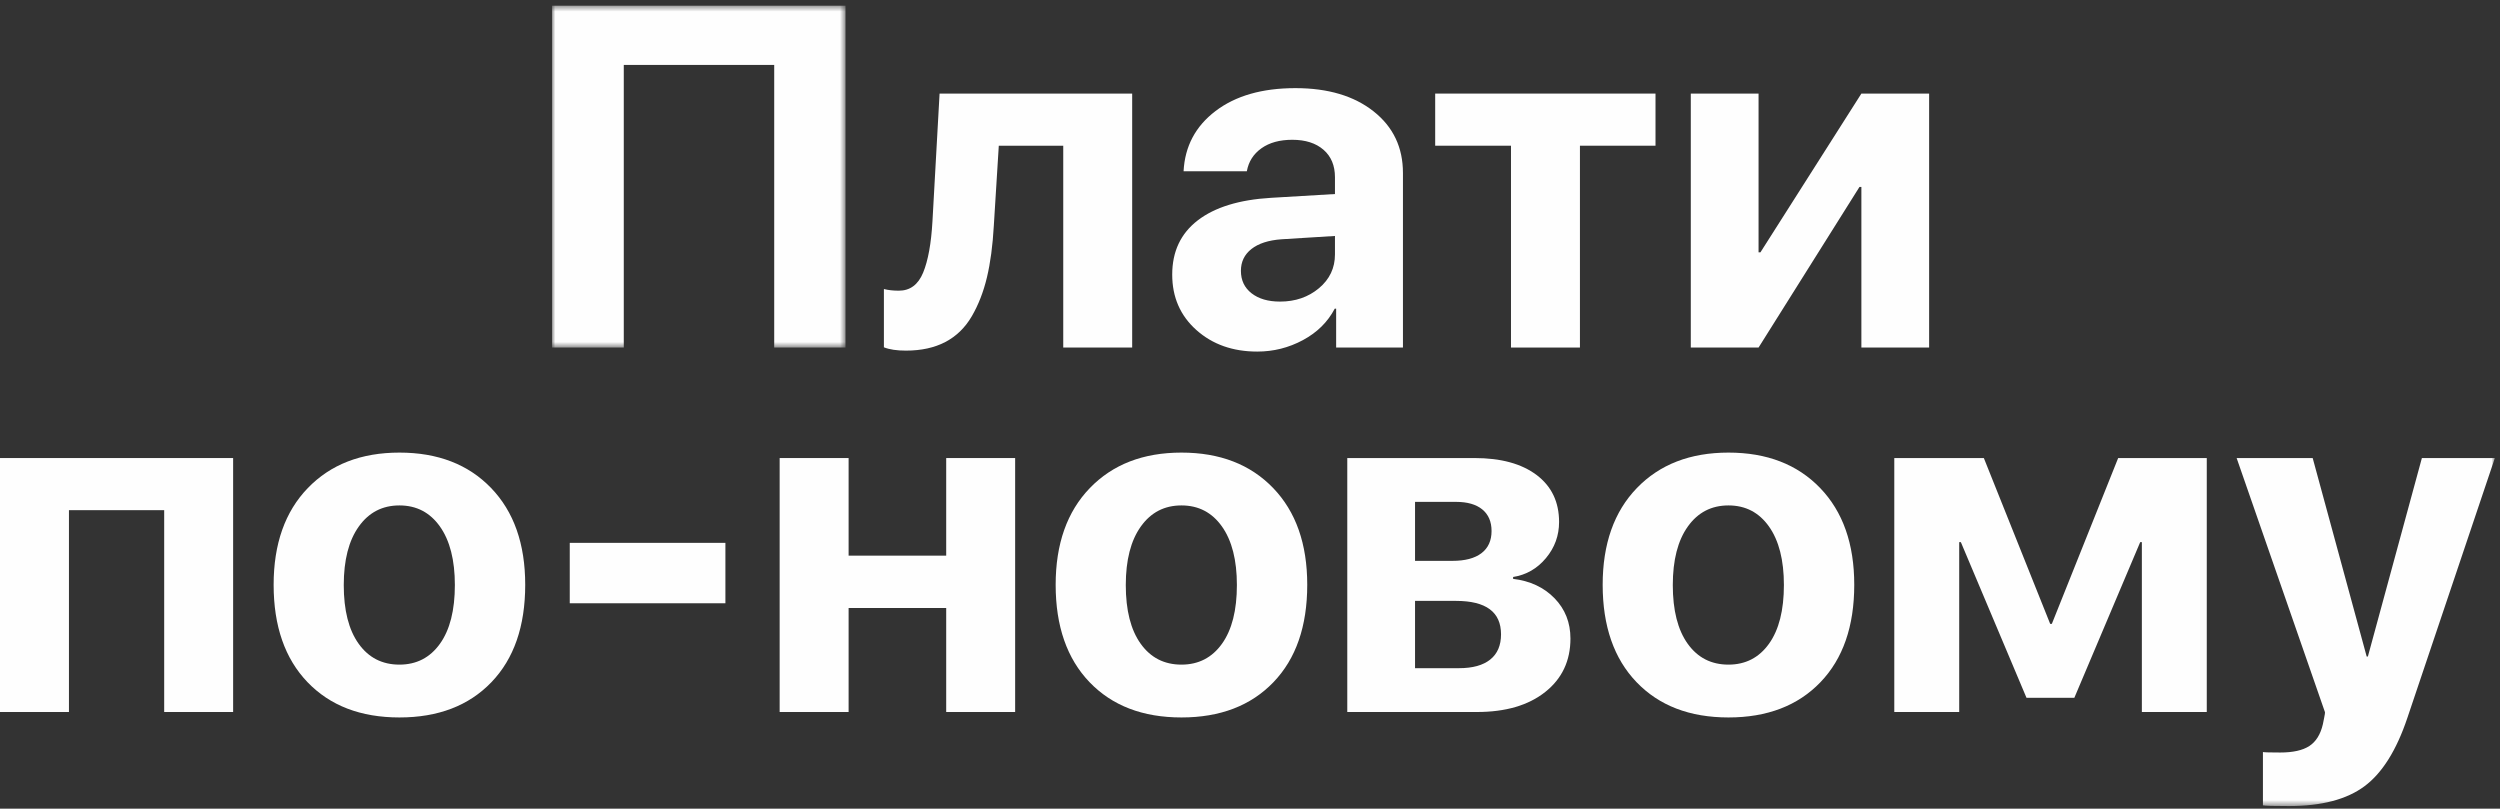
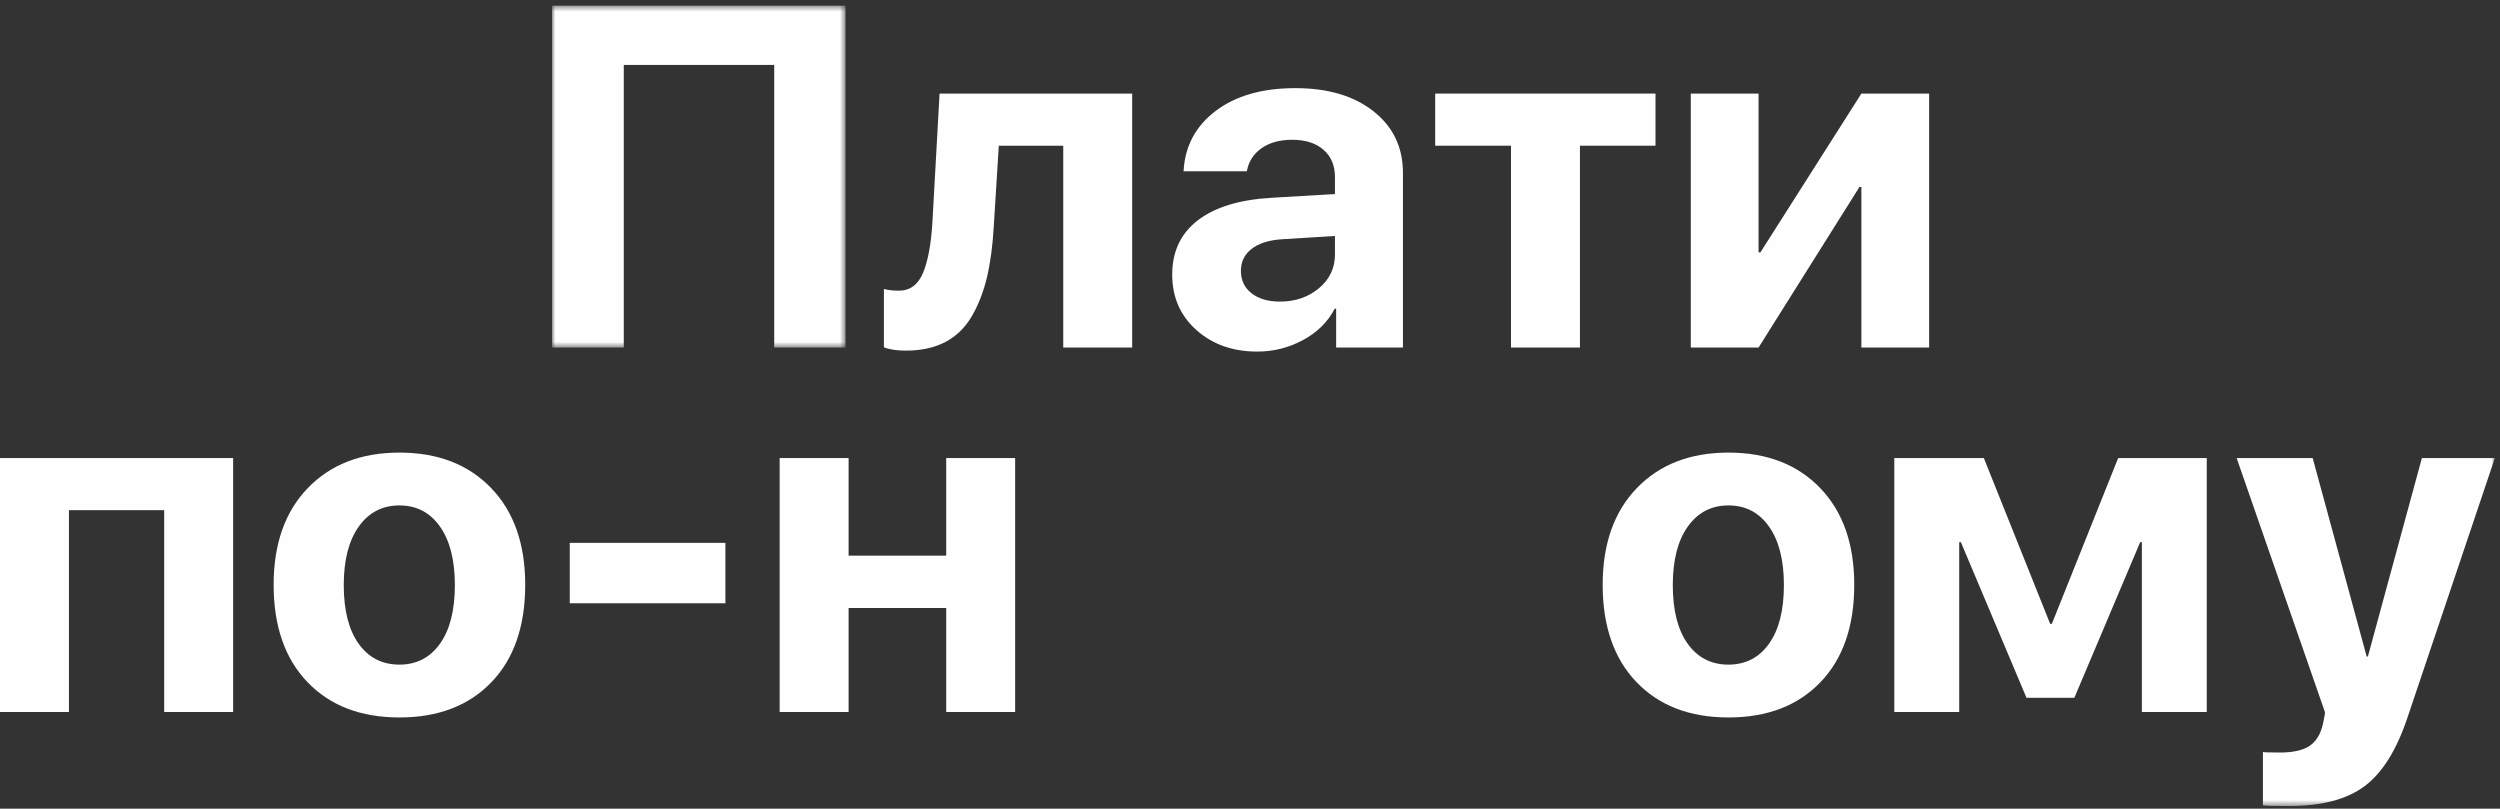
<svg xmlns="http://www.w3.org/2000/svg" xmlns:xlink="http://www.w3.org/1999/xlink" width="439px" height="142px" viewBox="0 0 439 142">
  <rect x="0" y="0" width="439" height="142" fill="#333333" stroke="none" />
  <title>Group 24</title>
  <defs>
    <polygon id="path-1" points="0.929 0.457 52.474 0.457 52.474 60.486 0.929 60.486" />
    <polygon id="path-3" points="0 141.543 438.096 141.543 438.096 1 0 1" />
  </defs>
  <g id="Page-1" stroke="none" stroke-width="1" fill="none" fill-rule="evenodd">
    <g id="NewPay_LandingPage-Copy-2" transform="translate(-501, -314)">
      <g id="Group-24" style="mix-blend-mode: overlay;" transform="translate(501, 314)">
        <g id="Group-3" transform="translate(96, 0.543)">
          <mask id="mask-2" fill="white">
            <use xlink:href="#path-1" />
          </mask>
          <g id="Clip-2" />
          <polygon id="Fill-1" fill="#FEFEFE" mask="url(#mask-2)" points="52.474 60.486 39.952 60.486 39.952 10.857 13.535 10.857 13.535 60.486 0.929 60.486 0.929 0.457 52.474 0.457" />
        </g>
        <path d="M174.514,39.646 C174.321,43.113 173.918,46.13 173.309,48.695 C172.697,51.26 171.81,53.54 170.645,55.538 C169.482,57.534 167.935,59.039 166.008,60.052 C164.081,61.063 161.77,61.569 159.083,61.569 C157.471,61.569 156.183,61.376 155.213,60.988 L155.213,50.754 C155.989,50.949 156.862,51.045 157.833,51.045 C159.804,51.045 161.225,49.991 162.099,47.883 C162.97,45.776 163.519,42.767 163.74,38.856 L164.989,16.434 L198.81,16.434 L198.81,61.029 L186.706,61.029 L186.706,25.586 L175.388,25.586 L174.514,39.646 Z" id="Fill-4" fill="#FEFEFE" />
        <path d="M224.768,52.959 C227.459,52.959 229.739,52.175 231.611,50.609 C233.483,49.042 234.419,47.066 234.419,44.68 L234.419,41.435 L225.017,42.018 C222.743,42.184 220.988,42.753 219.754,43.724 C218.521,44.695 217.904,45.97 217.904,47.551 C217.904,49.215 218.529,50.532 219.776,51.503 C221.024,52.474 222.688,52.959 224.768,52.959 M220.775,61.737 C216.476,61.737 212.911,60.475 210.082,57.951 C207.255,55.428 205.841,52.183 205.841,48.217 C205.841,44.168 207.338,40.992 210.333,38.69 C213.328,36.389 217.612,35.071 223.188,34.738 L234.419,34.072 L234.419,31.119 C234.419,29.067 233.747,27.458 232.402,26.293 C231.056,25.129 229.233,24.546 226.931,24.546 C224.713,24.546 222.903,25.045 221.503,26.043 C220.101,27.042 219.248,28.387 218.944,30.078 L207.836,30.078 C208.059,25.697 209.931,22.168 213.454,19.492 C216.974,16.815 221.648,15.477 227.472,15.477 C233.185,15.477 237.761,16.836 241.2,19.553 C244.64,22.272 246.358,25.877 246.358,30.37 L246.358,61.029 L234.627,61.029 L234.627,54.207 L234.378,54.207 C233.157,56.537 231.3,58.374 228.803,59.719 C226.308,61.063 223.63,61.737 220.775,61.737" id="Fill-6" fill="#FEFEFE" />
        <polygon id="Fill-8" fill="#FEFEFE" points="290.707 16.434 290.707 25.586 277.436 25.586 277.436 61.029 265.33 61.029 265.33 25.586 252.019 25.586 252.019 16.434" />
        <polygon id="Fill-10" fill="#FEFEFE" points="308.803 61.029 296.904 61.029 296.904 16.434 308.803 16.434 308.803 44.306 309.135 44.306 326.858 16.434 338.755 16.434 338.755 61.029 326.858 61.029 326.858 32.825 326.524 32.825" />
        <polygon id="Fill-12" fill="#FEFEFE" points="28.831 125.028 28.831 89.585 12.107 89.585 12.107 125.028 0 125.028 0 80.433 40.937 80.433 40.937 125.028" />
        <path d="M70.14,116.708 C73.135,116.708 75.505,115.488 77.253,113.047 C79,110.607 79.874,107.168 79.874,102.731 C79.874,98.349 79,94.924 77.253,92.455 C75.505,89.987 73.135,88.752 70.14,88.752 C67.143,88.752 64.765,89.987 63.006,92.455 C61.242,94.924 60.364,98.349 60.364,102.731 C60.364,107.168 61.236,110.607 62.984,113.047 C64.731,115.488 67.115,116.708 70.14,116.708 M86.281,119.807 C82.314,123.925 76.934,125.985 70.14,125.985 C63.344,125.985 57.964,123.919 53.997,119.787 C50.032,115.654 48.05,109.955 48.05,102.689 C48.05,95.506 50.053,89.841 54.061,85.695 C58.069,81.55 63.427,79.476 70.14,79.476 C76.879,79.476 82.246,81.55 86.238,85.695 C90.233,89.841 92.228,95.506 92.228,102.689 C92.228,109.983 90.246,115.689 86.281,119.807" id="Fill-14" fill="#FEFEFE" />
        <mask id="mask-4" fill="white">
          <use xlink:href="#path-3" />
        </mask>
        <g id="Clip-17" style="mix-blend-mode: overlay;" />
        <polygon id="Fill-16" fill="#FEFEFE" mask="url(#mask-4)" points="100.049 105.934 127.381 105.934 127.381 95.326 100.049 95.326" />
        <polygon id="Fill-18" fill="#FEFEFE" mask="url(#mask-4)" points="166.153 125.028 166.153 106.765 149.015 106.765 149.015 125.028 136.907 125.028 136.907 80.433 149.015 80.433 149.015 97.572 166.153 97.572 166.153 80.433 178.259 80.433 178.259 125.028" />
-         <path d="M207.464,116.708 C210.459,116.708 212.829,115.488 214.577,113.047 C216.324,110.607 217.198,107.168 217.198,102.731 C217.198,98.349 216.324,94.924 214.577,92.455 C212.829,89.987 210.459,88.752 207.464,88.752 C204.467,88.752 202.089,89.987 200.33,92.455 C198.566,94.924 197.688,98.349 197.688,102.731 C197.688,107.168 198.56,110.607 200.308,113.047 C202.055,115.488 204.439,116.708 207.464,116.708 M223.605,119.807 C219.638,123.925 214.258,125.985 207.464,125.985 C200.668,125.985 195.288,123.919 191.321,119.787 C187.356,115.654 185.374,109.955 185.374,102.689 C185.374,95.506 187.377,89.841 191.385,85.695 C195.393,81.55 200.751,79.476 207.464,79.476 C214.203,79.476 219.57,81.55 223.562,85.695 C227.557,89.841 229.552,95.506 229.552,102.689 C229.552,109.983 227.57,115.689 223.605,119.807" id="Fill-19" fill="#FEFEFE" mask="url(#mask-4)" />
-         <path d="M255.677,105.517 L248.481,105.517 L248.481,117.332 L256.217,117.332 C258.604,117.332 260.427,116.826 261.688,115.813 C262.95,114.802 263.581,113.325 263.581,111.384 C263.581,107.473 260.946,105.517 255.677,105.517 L255.677,105.517 Z M255.677,88.129 L248.481,88.129 L248.481,98.487 L255.054,98.487 C257.272,98.487 258.97,98.037 260.15,97.135 C261.329,96.234 261.918,94.938 261.918,93.246 C261.918,91.61 261.376,90.347 260.295,89.459 C259.214,88.572 257.674,88.129 255.677,88.129 L255.677,88.129 Z M236.582,125.028 L236.582,80.433 L258.923,80.433 C263.554,80.433 267.187,81.424 269.822,83.406 C272.456,85.39 273.775,88.143 273.775,91.664 C273.775,94.05 273.005,96.165 271.465,98.008 C269.925,99.854 268.004,100.955 265.702,101.316 L265.702,101.649 C268.699,102.009 271.124,103.146 272.983,105.06 C274.84,106.973 275.77,109.331 275.77,112.132 C275.77,116.042 274.294,119.17 271.339,121.513 C268.387,123.857 264.385,125.028 259.338,125.028 L236.582,125.028 Z" id="Fill-20" fill="#FEFEFE" mask="url(#mask-4)" />
        <path d="M303.519,116.708 C306.514,116.708 308.884,115.488 310.632,113.047 C312.379,110.607 313.253,107.168 313.253,102.731 C313.253,98.349 312.379,94.924 310.632,92.455 C308.884,89.987 306.514,88.752 303.519,88.752 C300.522,88.752 298.144,89.987 296.385,92.455 C294.621,94.924 293.743,98.349 293.743,102.731 C293.743,107.168 294.615,110.607 296.363,113.047 C298.11,115.488 300.494,116.708 303.519,116.708 M319.66,119.807 C315.693,123.925 310.313,125.985 303.519,125.985 C296.723,125.985 291.343,123.919 287.376,119.787 C283.411,115.654 281.429,109.955 281.429,102.689 C281.429,95.506 283.432,89.841 287.44,85.695 C291.447,81.55 296.806,79.476 303.519,79.476 C310.258,79.476 315.625,81.55 319.617,85.695 C323.612,89.841 325.607,95.506 325.607,102.689 C325.607,109.983 323.625,115.689 319.66,119.807" id="Fill-21" fill="#FEFEFE" mask="url(#mask-4)" />
        <polygon id="Fill-22" fill="#FEFEFE" mask="url(#mask-4)" points="344.036 125.028 332.637 125.028 332.637 80.433 348.363 80.433 360.012 109.553 360.303 109.553 371.95 80.433 387.509 80.433 387.509 125.028 376.111 125.028 376.111 95.2 375.82 95.2 364.255 122.532 355.851 122.532 344.327 95.2 344.036 95.2" />
        <path d="M401.946,141.543 C399.283,141.543 397.758,141.502 397.371,141.419 L397.371,132.058 C397.619,132.113 398.632,132.142 400.406,132.142 C402.652,132.142 404.358,131.76 405.524,130.998 C406.687,130.234 407.479,128.965 407.893,127.191 C407.893,127.164 407.964,126.817 408.102,126.151 C408.24,125.485 408.295,125.125 408.268,125.069 L392.753,80.433 L406.107,80.433 L415.592,115.293 L415.798,115.293 L425.283,80.433 L438.097,80.433 L422.745,126.027 C420.833,131.739 418.316,135.754 415.196,138.069 C412.075,140.385 407.659,141.543 401.946,141.543" id="Fill-23" fill="#FEFEFE" mask="url(#mask-4)" />
      </g>
    </g>
  </g>
</svg>